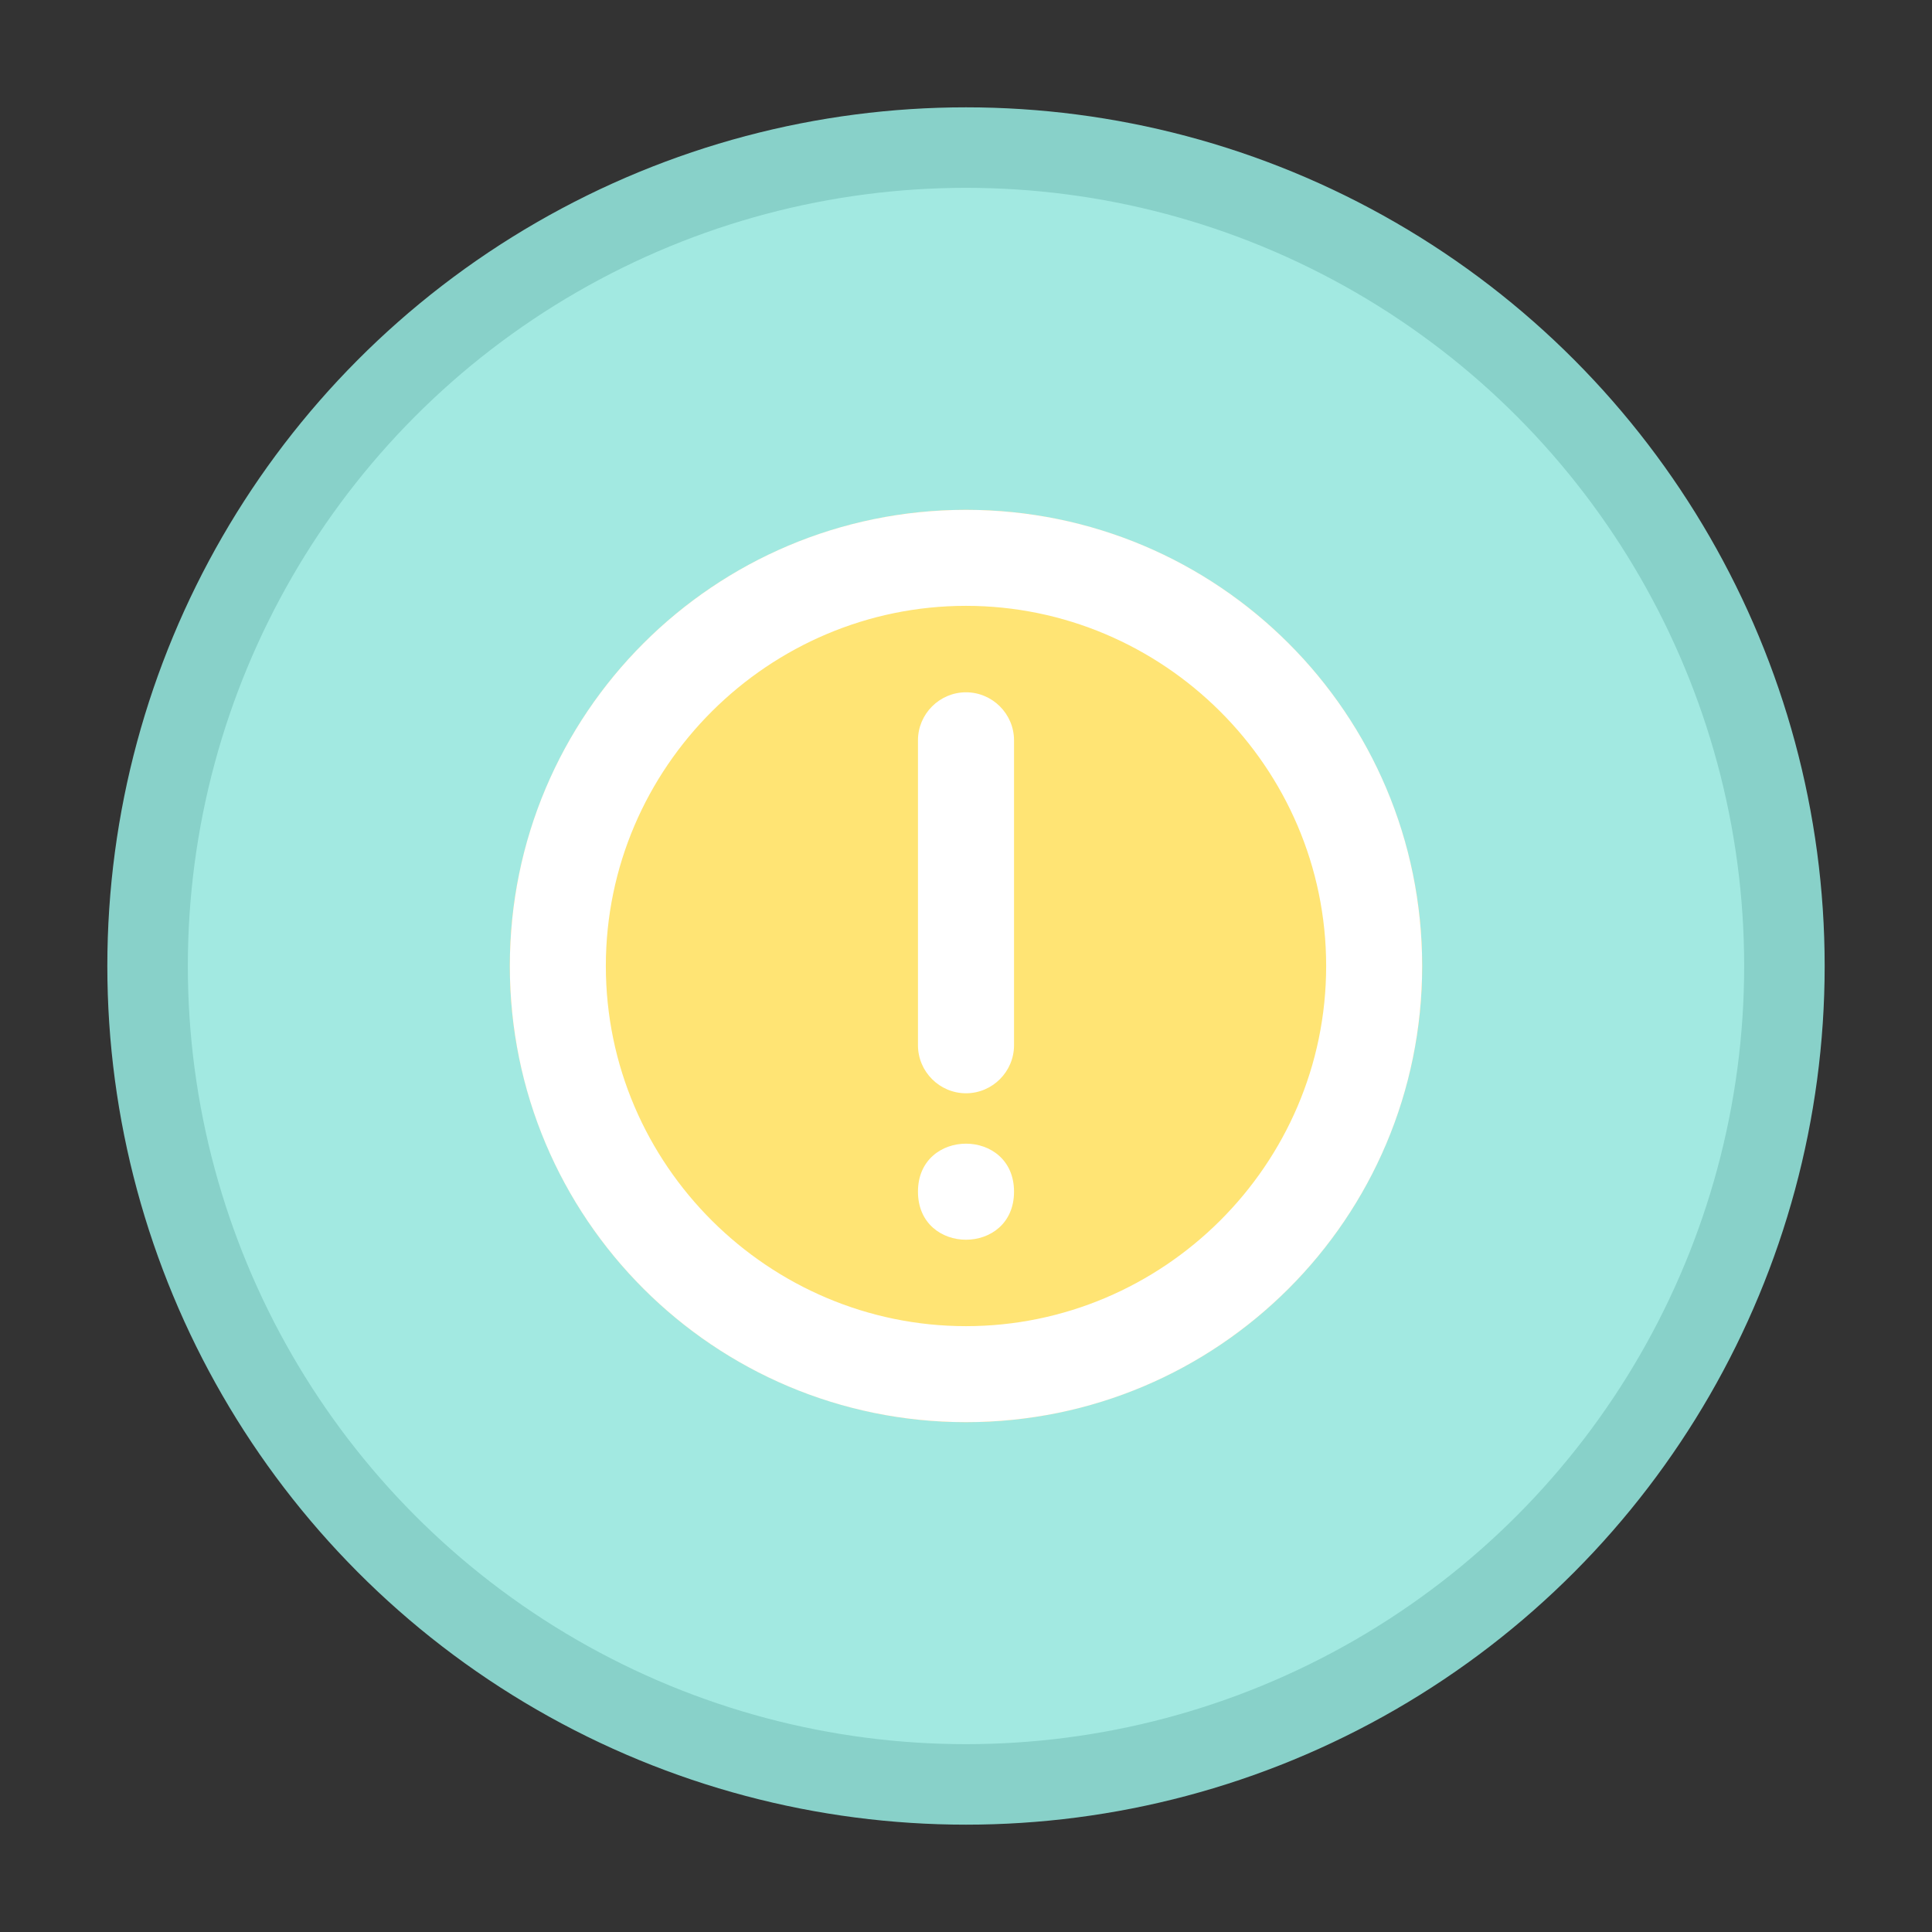
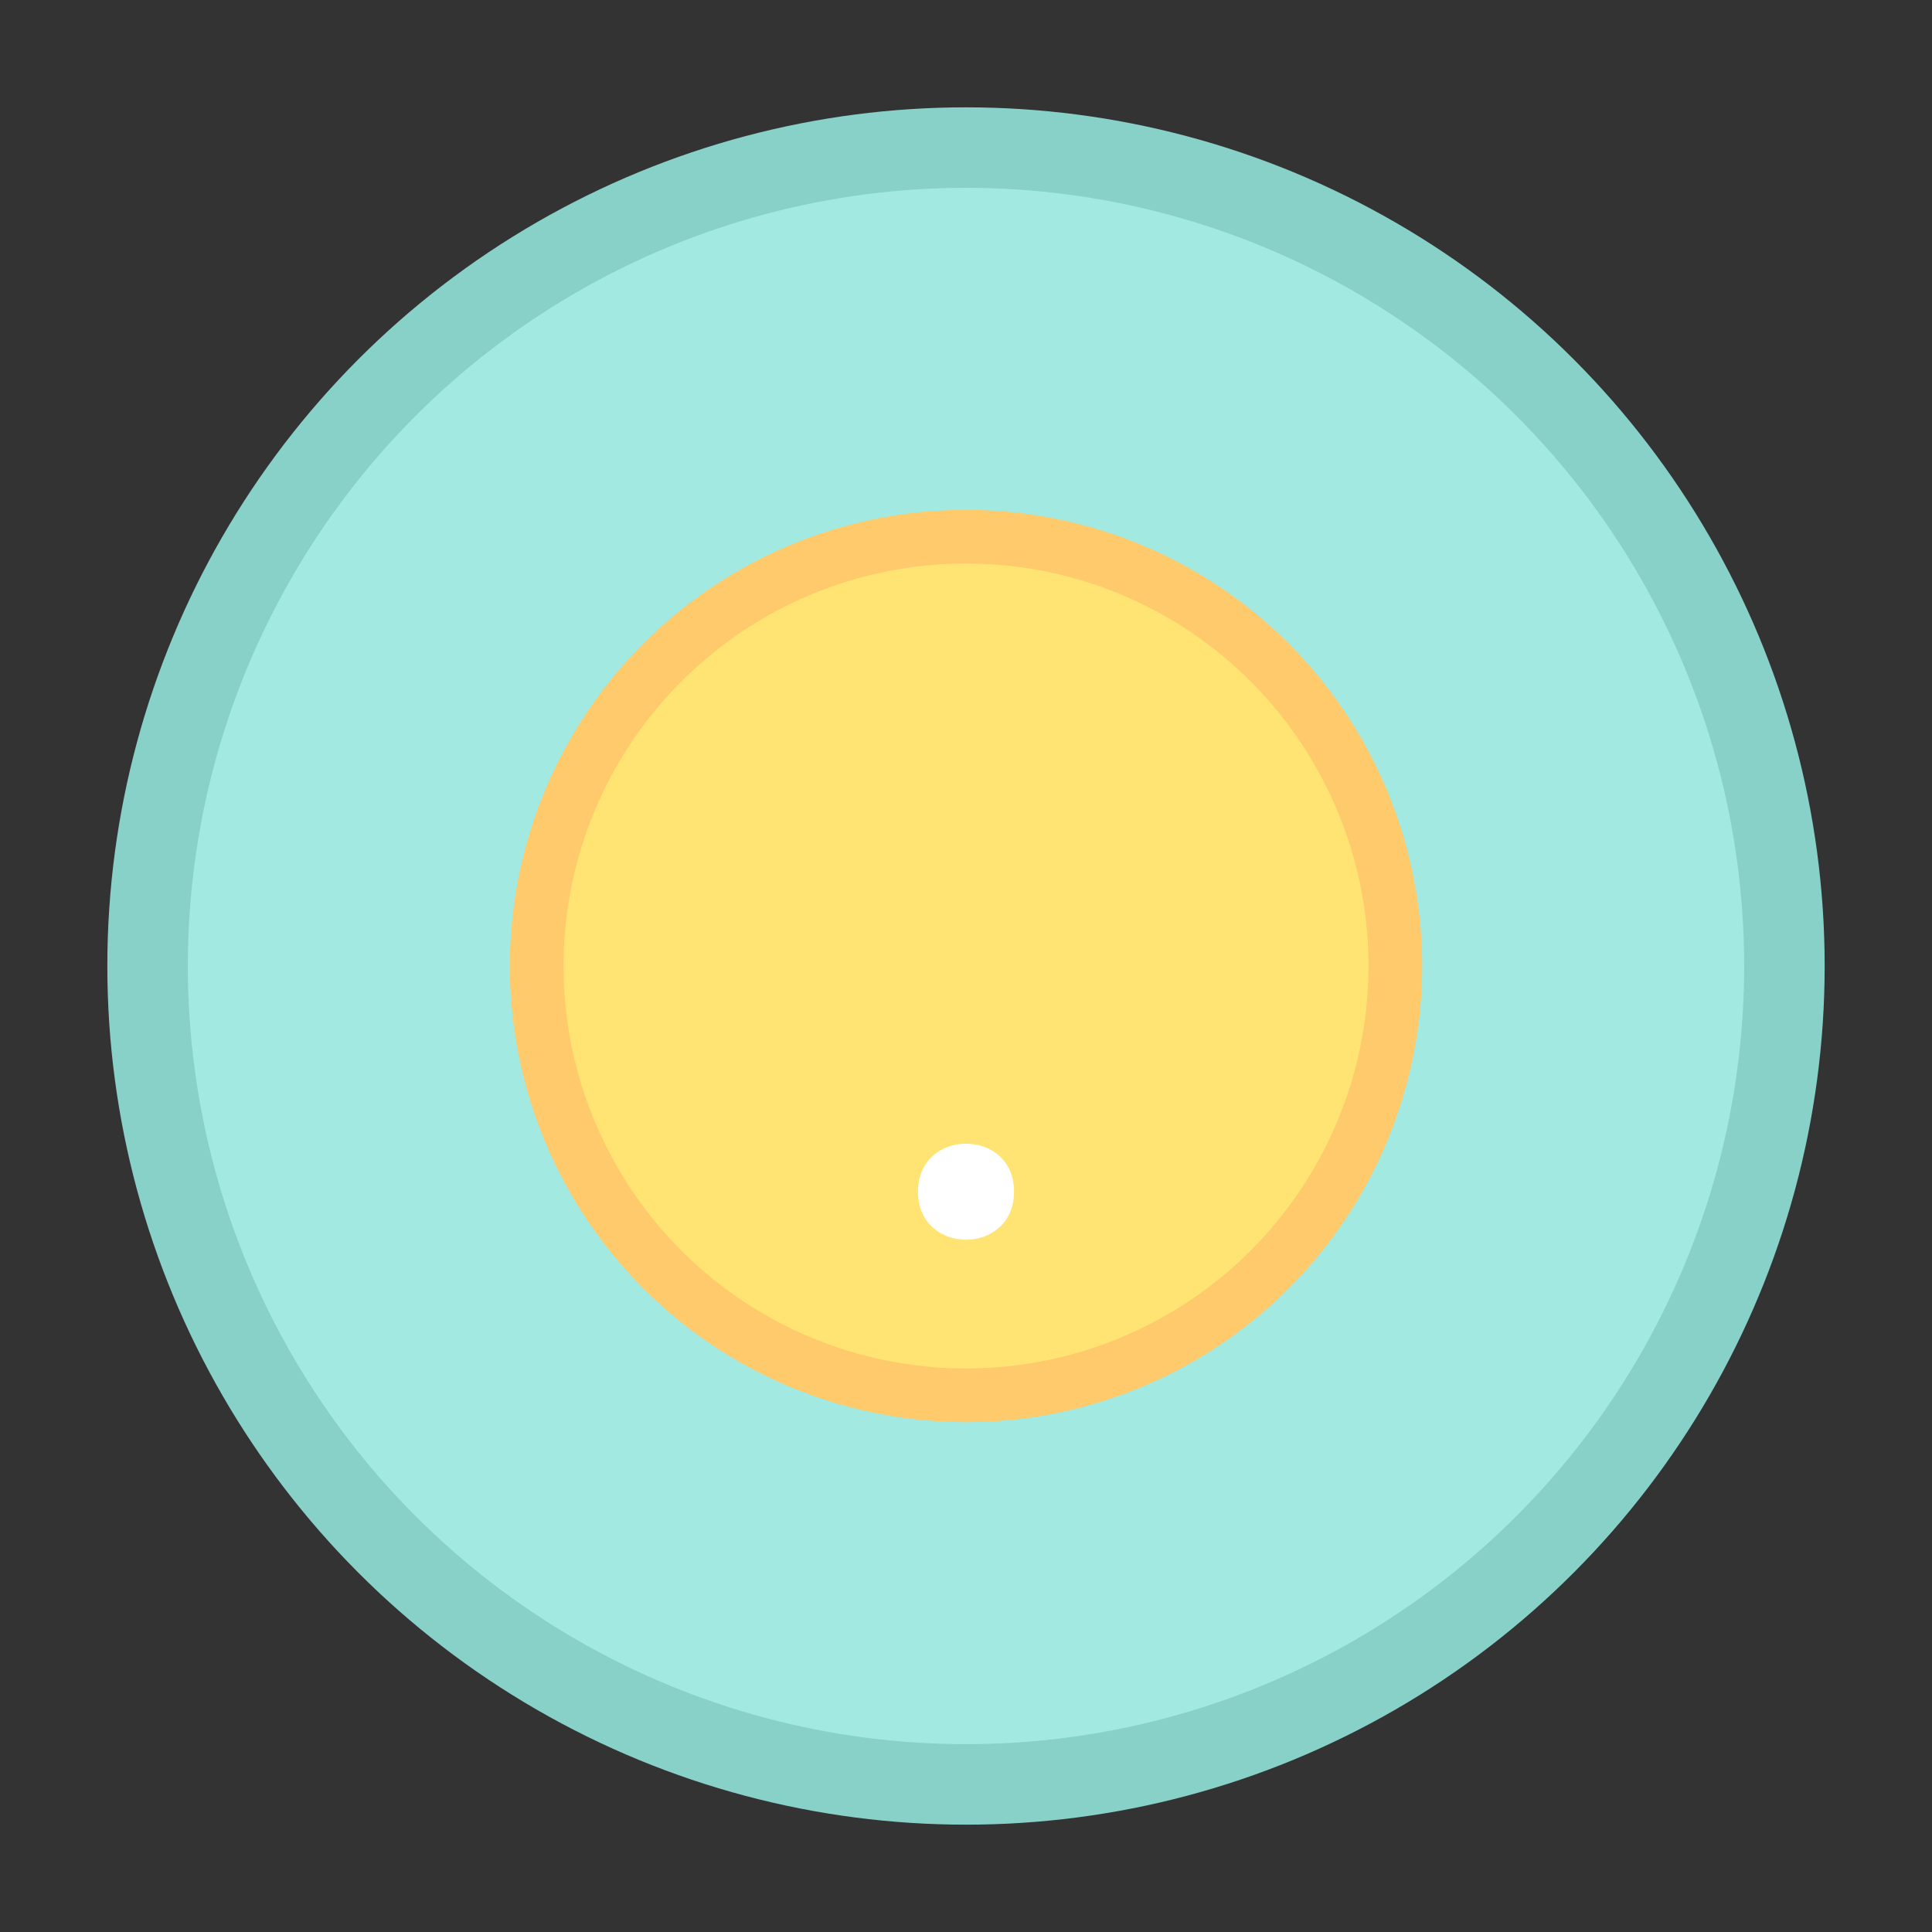
<svg xmlns="http://www.w3.org/2000/svg" width="72" height="72" viewBox="0 0 72 72" fill="none">
  <rect x="0" y="0" width="72" height="72" fill="#333333" stroke="none" />
  <circle cx="36" cy="36" r="30.5" fill="#A2E9E1" stroke="#88D1C9" stroke-width="3" />
  <circle cx="36" cy="36" r="16" fill="#FFE474" stroke="#FFCA6B" stroke-width="2" />
-   <path d="M36 19C26.605 19 19 26.605 19 36C19 45.395 26.605 53 36 53C45.395 53 53 45.395 53 36C53 26.605 45.395 19 36 19ZM36 49.422C28.663 49.422 22.578 43.427 22.578 36C22.578 28.573 28.663 22.578 36 22.578C43.337 22.578 49.422 28.573 49.422 36C49.422 43.427 43.337 49.422 36 49.422Z" fill="white" />
  <path d="M37.79 44.41C37.79 46.798 34.21 46.798 34.21 44.41C34.21 42.025 37.79 42.025 37.79 44.41Z" fill="white" />
-   <path d="M36 25.8C35.015 25.8 34.21 26.605 34.21 27.59V38.953C34.21 39.938 35.015 40.743 36 40.743C36.985 40.743 37.79 39.938 37.79 38.953V27.59C37.79 26.605 36.985 25.8 36 25.8Z" fill="white" />
</svg>